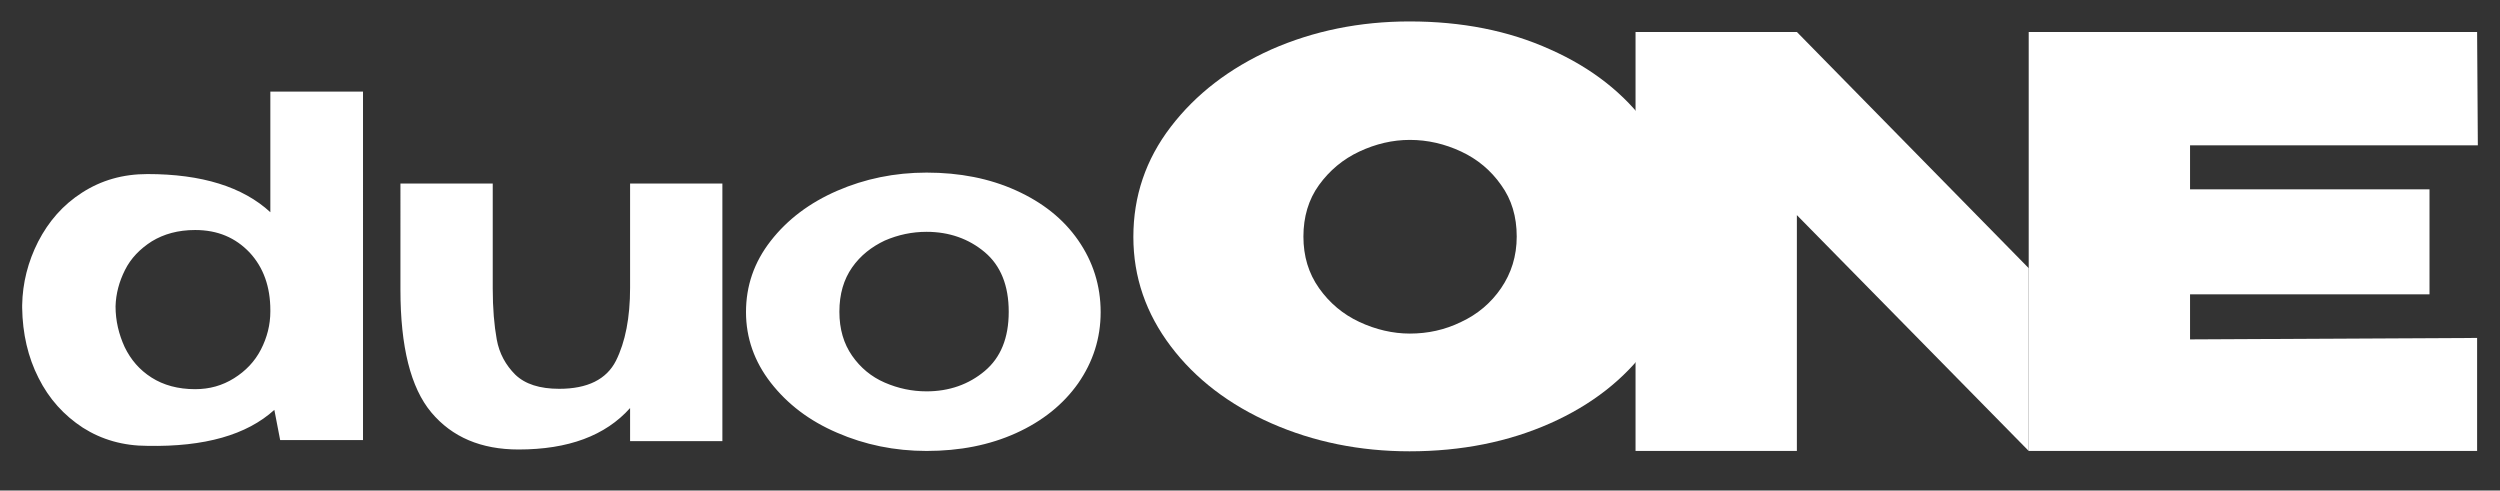
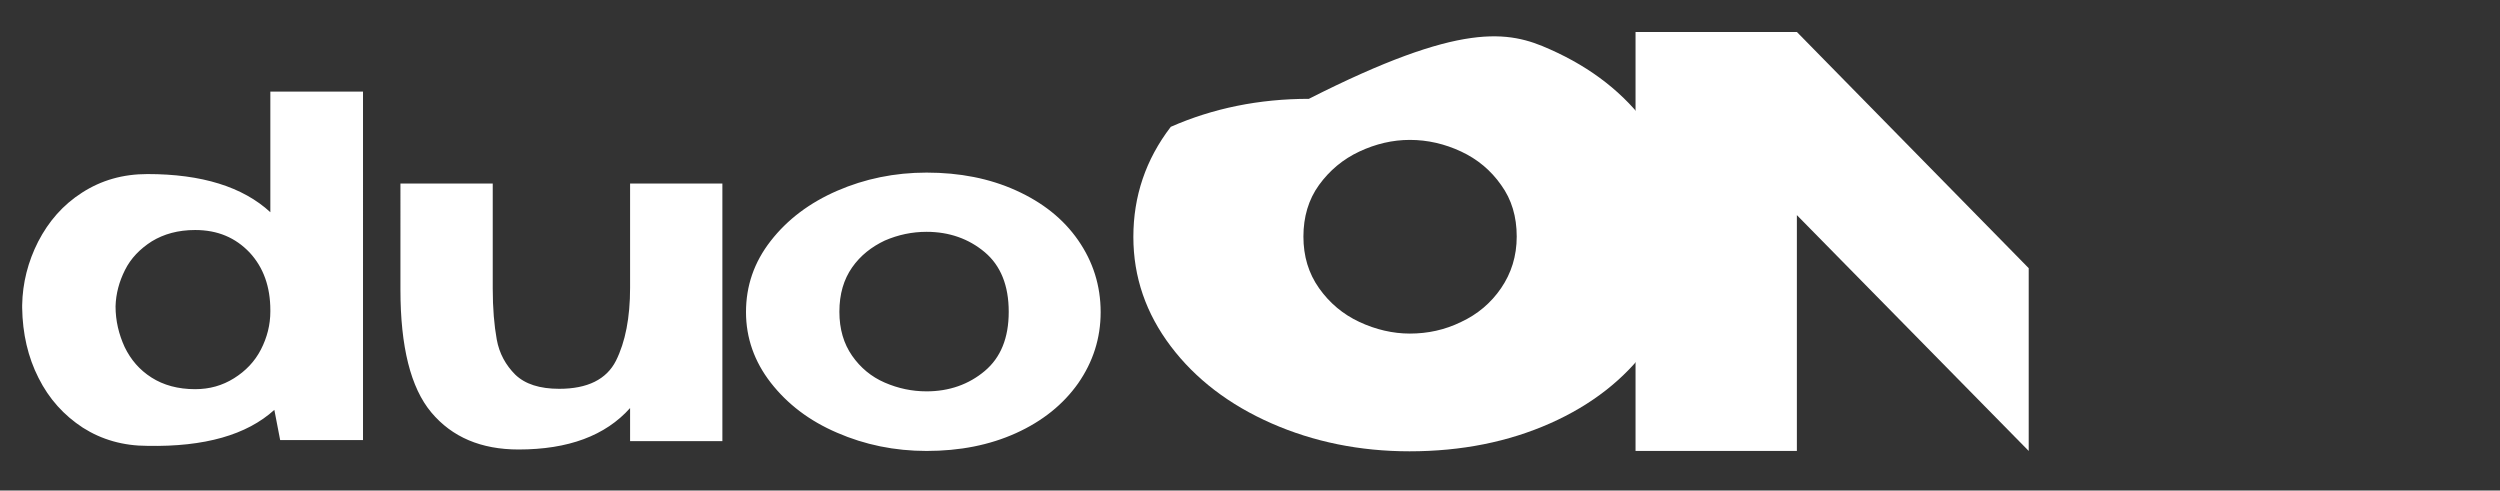
<svg xmlns="http://www.w3.org/2000/svg" version="1.1" id="Layer_1" x="0px" y="0px" viewBox="0 0 688 135" style="enable-background:new 0 0 688 135;" xml:space="preserve">
  <rect x="0" y="0" width="688" height="135" fill="#333333" stroke="none" />
  <style type="text/css">
	.st0{fill:#FFFFFF;}
</style>
  <g id="taust">
</g>
  <g id="Layer_2_00000145058819212426395650000000624898136753233028_">
    <path class="st0" d="M74.4,58.4c-7.6-7-18.9-10.5-33.8-10.5c-6.8,0-12.7,1.7-18,5.1s-9.2,7.9-12.1,13.5C7.7,72,6.2,77.9,6.1,84v0.4   v0.3c0.1,7.1,1.6,13.6,4.5,19.3c2.9,5.8,7,10.3,12.2,13.7c5.2,3.3,11.1,5,17.8,5c15.7,0.3,27.3-3,34.9-9.9l1.6,8.3h22.8V25.2H74.4   V58.4z M74.4,85.7c0,3.7-0.9,7.2-2.6,10.5s-4.2,5.9-7.4,7.9c-3.2,2-6.7,3-10.7,3c-4.7,0-8.7-1.1-12-3.2S36,99,34.3,95.5   c-1.6-3.5-2.5-7.2-2.5-11.2c0.1-3.5,1-6.8,2.6-10s4.1-5.8,7.4-7.9c3.3-2,7.2-3.1,11.9-3.1c6.2,0,11.1,2.1,15,6.2   c3.8,4.1,5.7,9.4,5.7,15.9C74.4,85.4,74.4,85.7,74.4,85.7z M173.4,50.5h25.4v70.9h-25.4v-9.1c-6.8,7.6-17,11.4-30.7,11.4   c-10.3,0-18.3-3.4-24-10.2c-5.7-6.8-8.5-18.1-8.5-33.8V50.5h25.4v28.9c0,5.5,0.4,10.1,1.1,14c0.7,3.9,2.5,7.1,5.1,9.7   c2.7,2.6,6.7,3.9,12.1,3.9c7.8,0,13-2.6,15.6-7.7c2.6-5.2,3.9-11.9,3.9-20.1L173.4,50.5L173.4,50.5z M296.7,66.1   c-4.1-5.9-9.8-10.4-17.1-13.7c-7.3-3.3-15.5-4.9-24.6-4.9c-8.8,0-17,1.7-24.6,5s-13.7,7.9-18.3,13.8s-6.8,12.4-6.8,19.6   c0,7.1,2.3,13.6,6.8,19.4c4.6,5.9,10.6,10.5,18.3,13.8c7.6,3.3,15.8,5,24.6,5c9.1,0,17.3-1.6,24.6-4.9c7.3-3.3,13-7.9,17.1-13.7   c4.1-5.9,6.2-12.4,6.2-19.6C302.9,78.6,300.8,72,296.7,66.1z M271,102.1c-4.4,3.7-9.8,5.6-16,5.6c-4,0-7.8-0.8-11.5-2.4   s-6.7-4.1-9-7.4s-3.5-7.3-3.5-12.1c0-4.9,1.2-8.9,3.5-12.2c2.3-3.3,5.4-5.7,9-7.4c3.7-1.6,7.5-2.4,11.5-2.4c6.2,0,11.6,1.9,16,5.6   s6.6,9.2,6.6,16.4S275.4,98.4,271,102.1z" />
-     <path class="st0" d="M426.6,13.6c11.5,5.1,20.5,12.2,27,21.2s9.8,19.1,9.8,30.4c0,11.2-3.3,21.2-9.8,30.2c-6.5,8.9-15.5,16-27,21.1   s-24.4,7.7-38.7,7.7c-13.7,0-26.4-2.6-38-7.7s-20.9-12.2-27.7-21.2s-10.3-19-10.3-30.1c0-11.2,3.4-21.3,10.3-30.3   s16.1-16.1,27.7-21.3c11.6-5.1,24.3-7.7,38-7.7C402.2,5.9,415.1,8.4,426.6,13.6z M402.1,88.6c4.5-2.1,8.2-5.2,11-9.3   c2.8-4.1,4.3-8.8,4.3-14.2c0-5.5-1.4-10.2-4.3-14.2c-2.8-4-6.5-7.1-11-9.2c-4.5-2.1-9.2-3.2-14.1-3.2c-4.8,0-9.4,1.1-13.9,3.2   c-4.5,2.1-8.2,5.2-11.1,9.2s-4.3,8.8-4.3,14.2s1.4,10.1,4.3,14.2s6.6,7.2,11.1,9.3c4.5,2.1,9.2,3.2,13.9,3.2   C392.9,91.8,397.6,90.8,402.1,88.6z" />
+     <path class="st0" d="M426.6,13.6c11.5,5.1,20.5,12.2,27,21.2s9.8,19.1,9.8,30.4c0,11.2-3.3,21.2-9.8,30.2c-6.5,8.9-15.5,16-27,21.1   s-24.4,7.7-38.7,7.7c-13.7,0-26.4-2.6-38-7.7s-20.9-12.2-27.7-21.2s-10.3-19-10.3-30.1c0-11.2,3.4-21.3,10.3-30.3   c11.6-5.1,24.3-7.7,38-7.7C402.2,5.9,415.1,8.4,426.6,13.6z M402.1,88.6c4.5-2.1,8.2-5.2,11-9.3   c2.8-4.1,4.3-8.8,4.3-14.2c0-5.5-1.4-10.2-4.3-14.2c-2.8-4-6.5-7.1-11-9.2c-4.5-2.1-9.2-3.2-14.1-3.2c-4.8,0-9.4,1.1-13.9,3.2   c-4.5,2.1-8.2,5.2-11.1,9.2s-4.3,8.8-4.3,14.2s1.4,10.1,4.3,14.2s6.6,7.2,11.1,9.3c4.5,2.1,9.2,3.2,13.9,3.2   C392.9,91.8,397.6,90.8,402.1,88.6z" />
    <polygon class="st0" points="494.5,8.8 558.3,73.8 558.3,124.1 494.5,59.2 494.5,124.1 450.1,124.1 450.1,8.8  " />
-     <polygon class="st0" points="602.7,81 668.6,81 668.6,52.1 602.7,52.1 602.7,40 681.9,40 681.7,8.8 558.3,8.8 558.3,124.1    681.7,124.1 681.7,93 602.7,93.4  " />
  </g>
  <g id="logo">
</g>
  <g id="logo_00000101799359812216029480000013780050016922169507_">
</g>
  <g id="Layer_5">
</g>
  <g id="Layer_6">
</g>
</svg>